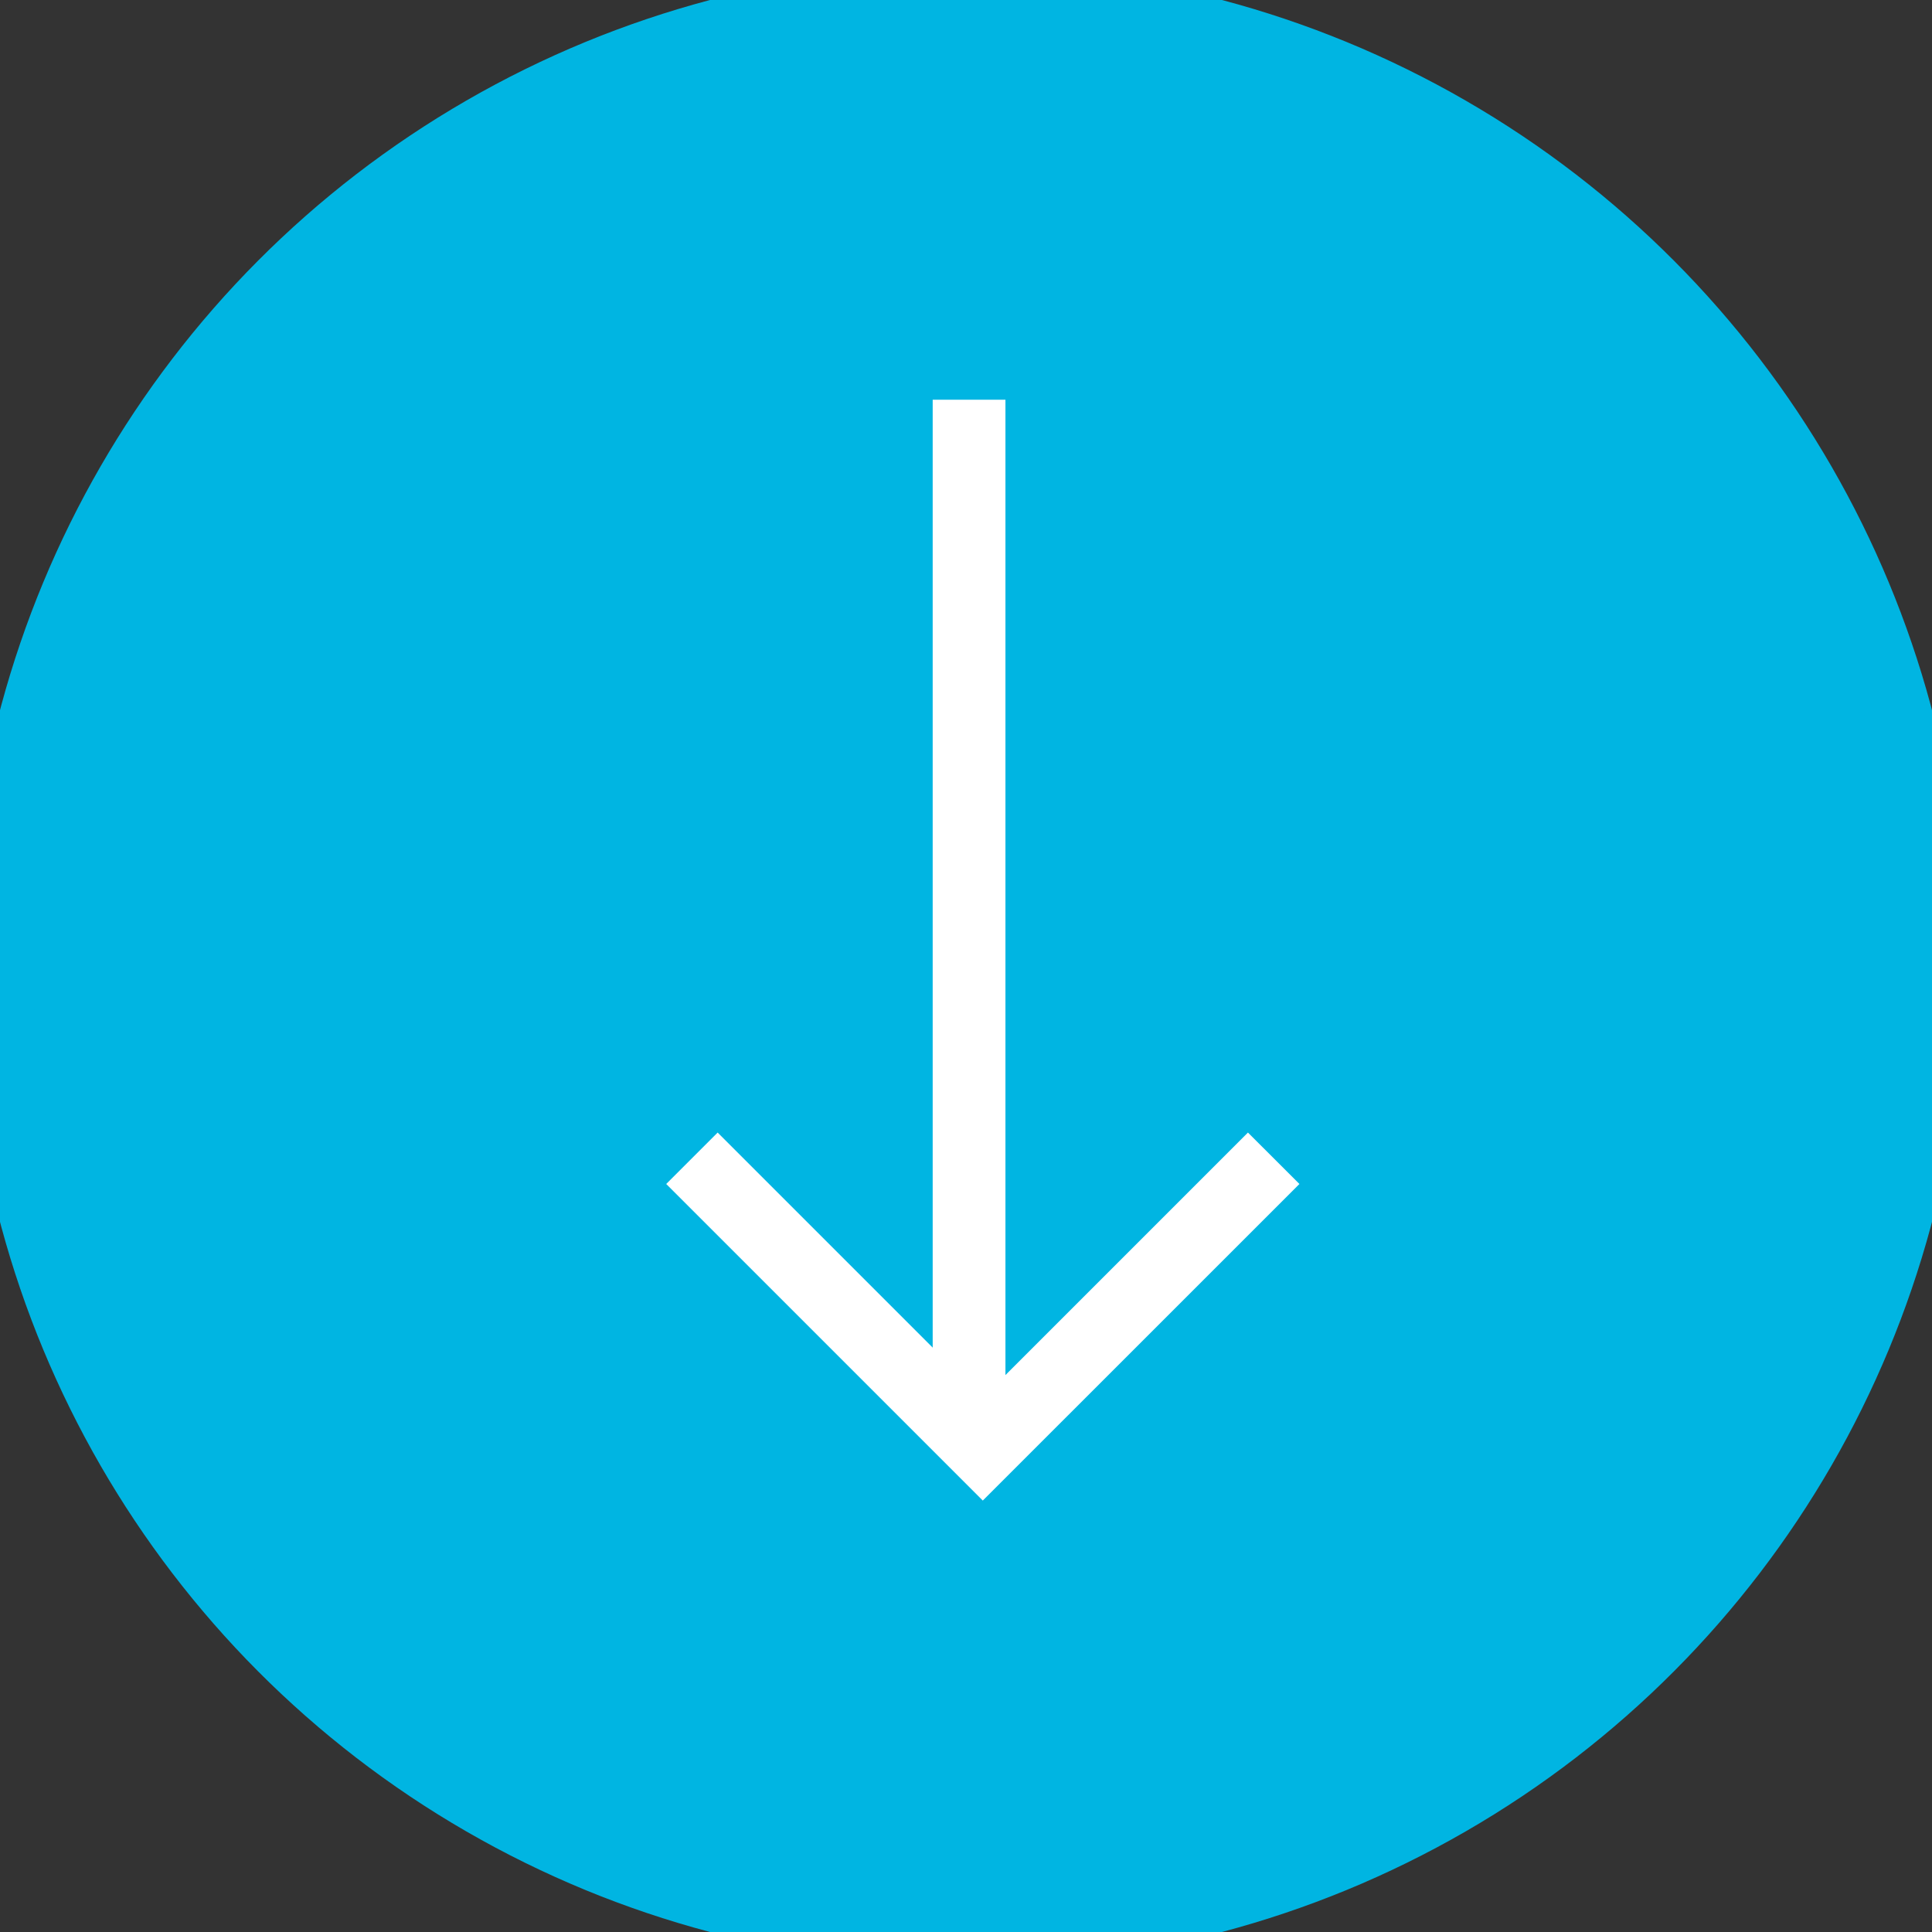
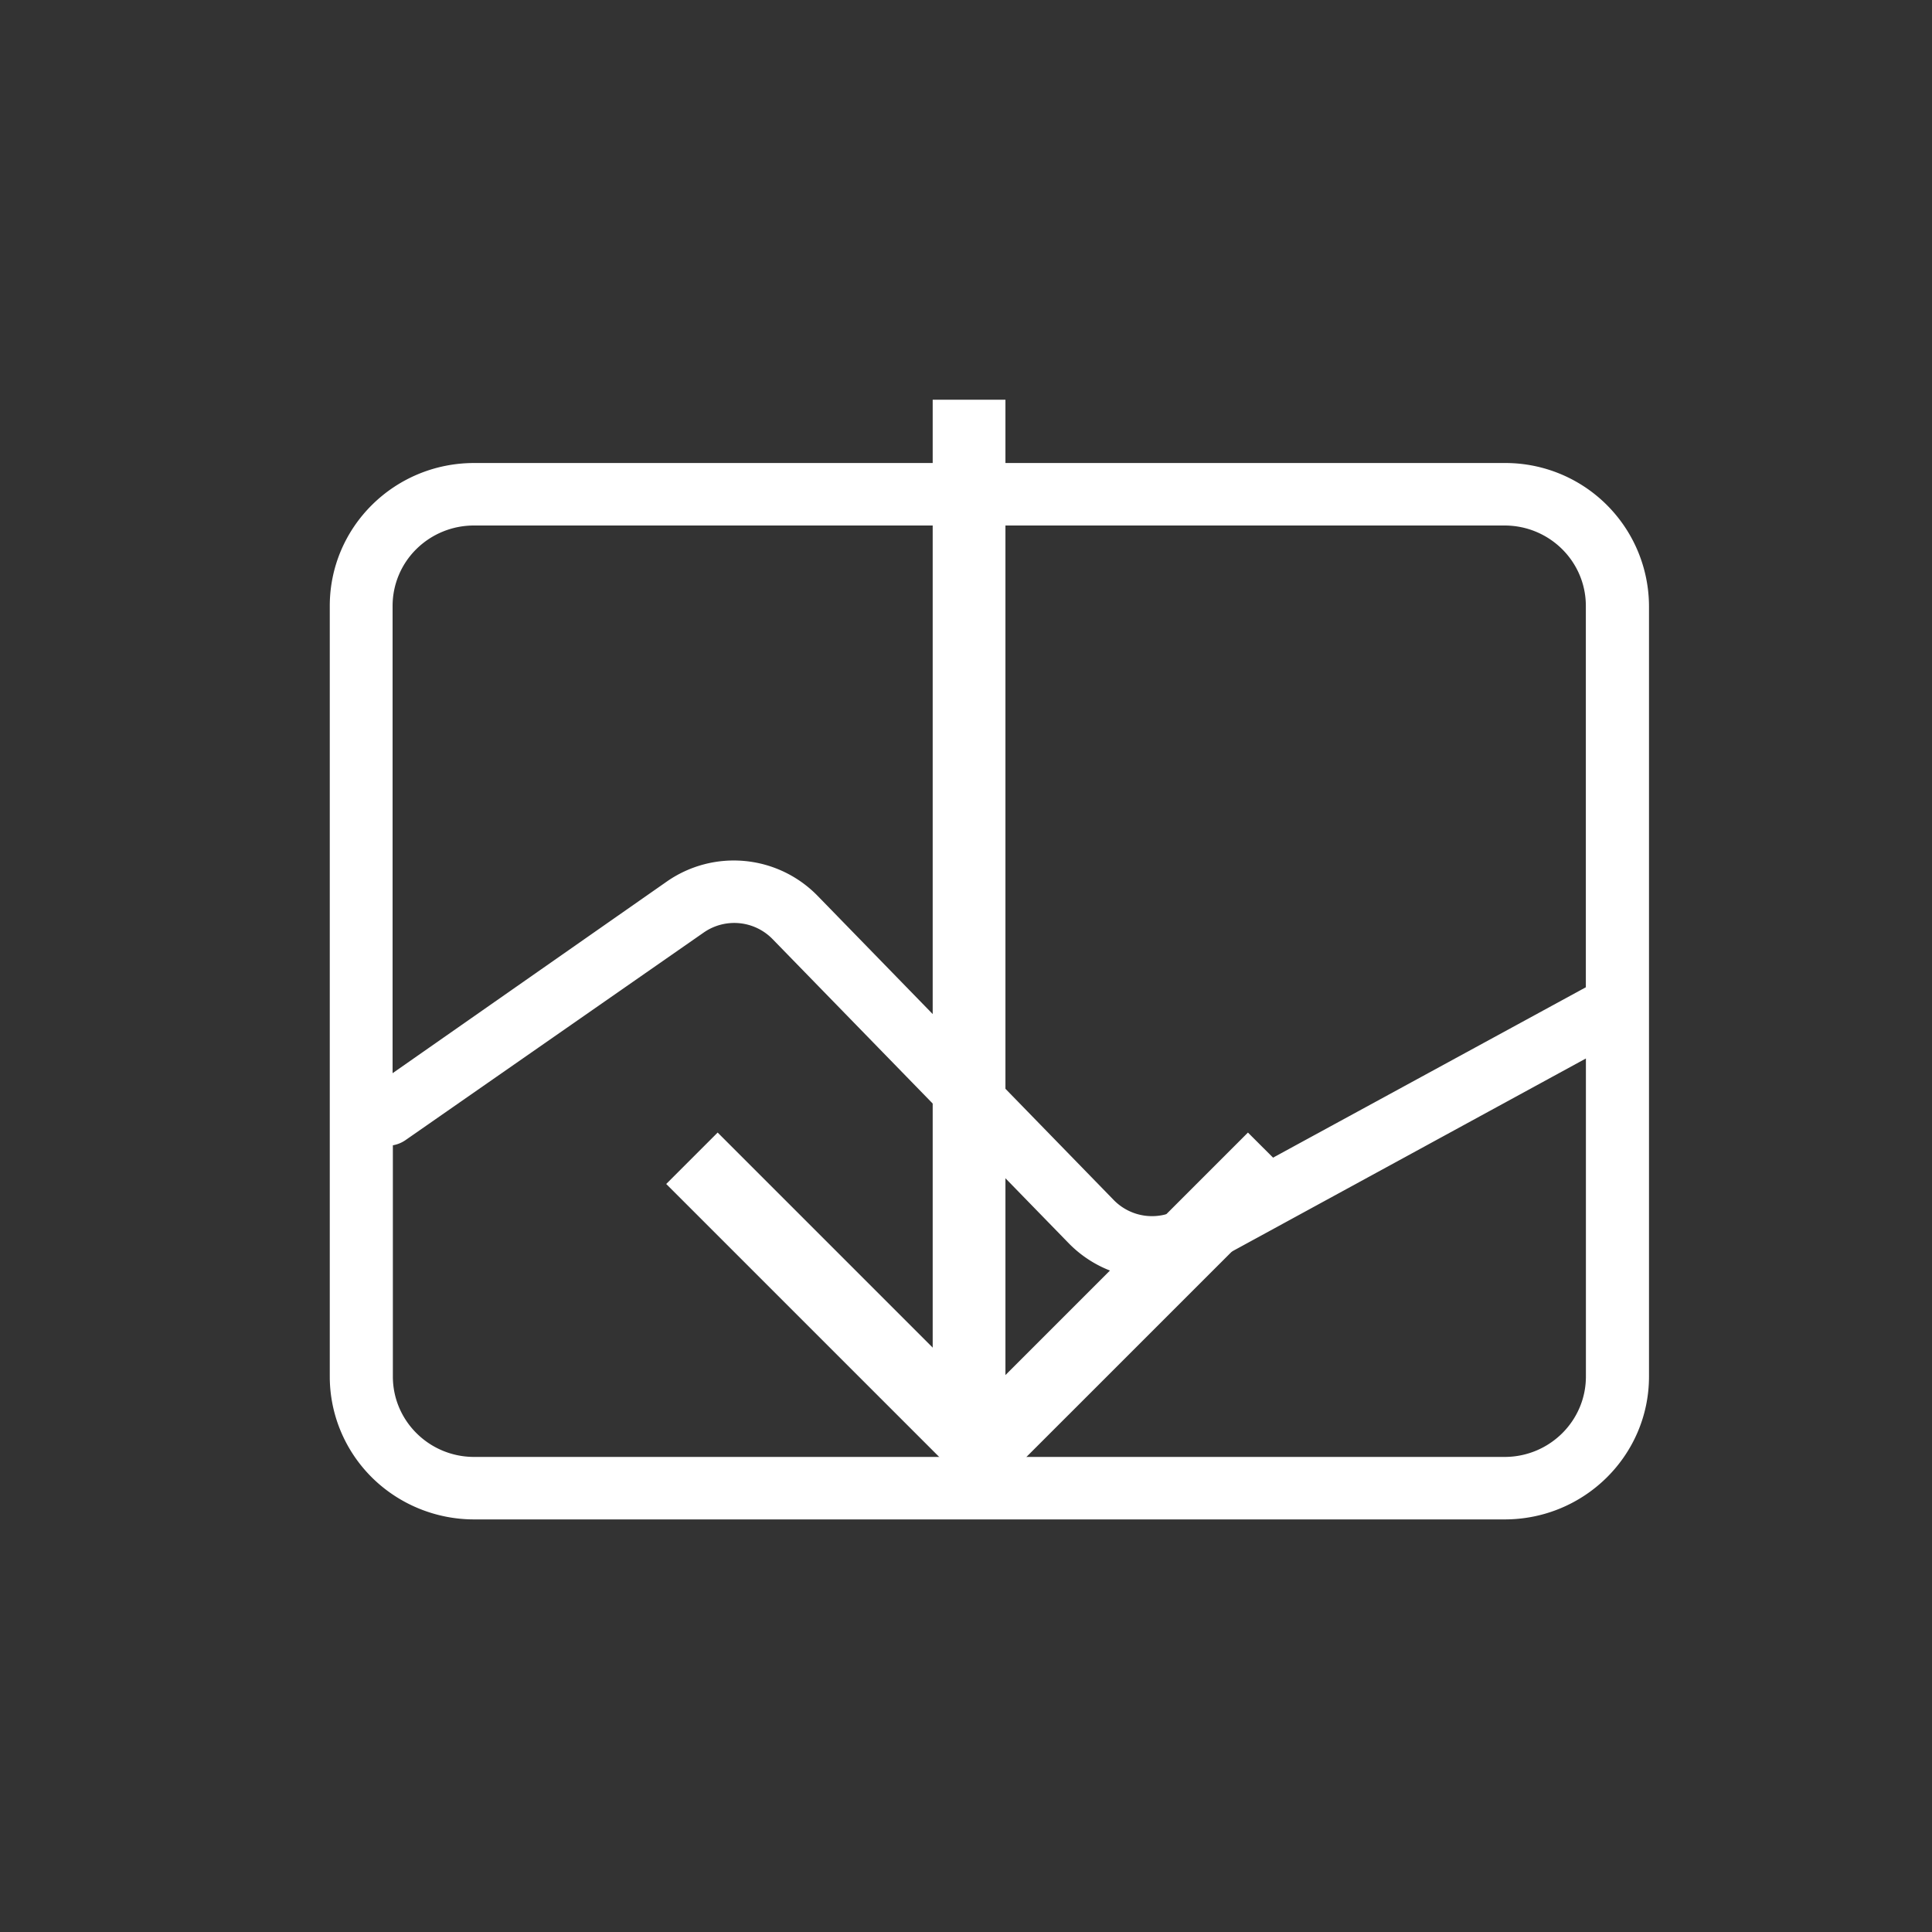
<svg xmlns="http://www.w3.org/2000/svg" width="29" height="29" viewBox="0 0 29 29">
  <rect x="0" y="0" width="29" height="29" fill="#333333" stroke="none" />
  <title>Download</title>
  <g fill="none" fill-rule="evenodd">
    <g fill="#FFF" fill-rule="nonzero">
      <path d="M24.702 9.095A2.106 2.106 0 0 0 22.584 7H7.117C5.947 7 5 7.938 5 9.095v11.567c0 .556.223 1.089.62 1.482.397.392.936.613 1.497.613h15.467c1.17 0 2.118-.938 2.118-2.095V9.095zM7.117 7.838h15.467c.702 0 1.27.563 1.27 1.257v5.754L17.7 18.201a.853.853 0 0 1-1.018-.153l-4.446-4.567a1.707 1.707 0 0 0-2.195-.21l-4.198 2.934v-7.11c0-.334.134-.655.373-.89.24-.236.563-.368.901-.367zm15.467 14.081H7.117c-.701 0-1.27-.563-1.27-1.257v-3.515a.426.426 0 0 0 .212-.075l4.475-3.115a.853.853 0 0 1 1.099.105l4.446 4.566a1.707 1.707 0 0 0 2.036.306l5.74-3.13v4.858c0 .694-.569 1.257-1.27 1.257z" stroke="#FFF" stroke-width=".1" />
-       <path d="M18.691 14.648c1.344 0 2.432-1.077 2.432-2.406 0-1.329-1.088-2.406-2.432-2.406-1.343 0-2.431 1.077-2.431 2.406.002 1.328 1.09 2.404 2.431 2.406zm0-3.972c.874 0 1.581.7 1.581 1.564 0 .864-.707 1.564-1.58 1.564-.874 0-1.581-.7-1.581-1.564.002-.863.709-1.56 1.58-1.562v-.002z" />
    </g>
-     <circle cx="14.5" cy="14.5" r="14.5" fill="#00B5E2" stroke="#00B5E2" />
    <g fill="#FFF" fill-rule="nonzero">
      <path d="M14.752 22.524L10 17.772l.772-.772 3.98 3.98 3.98-3.98.773.772z" />
      <path d="M14 6h1.092v15.283H14z" />
    </g>
  </g>
</svg>